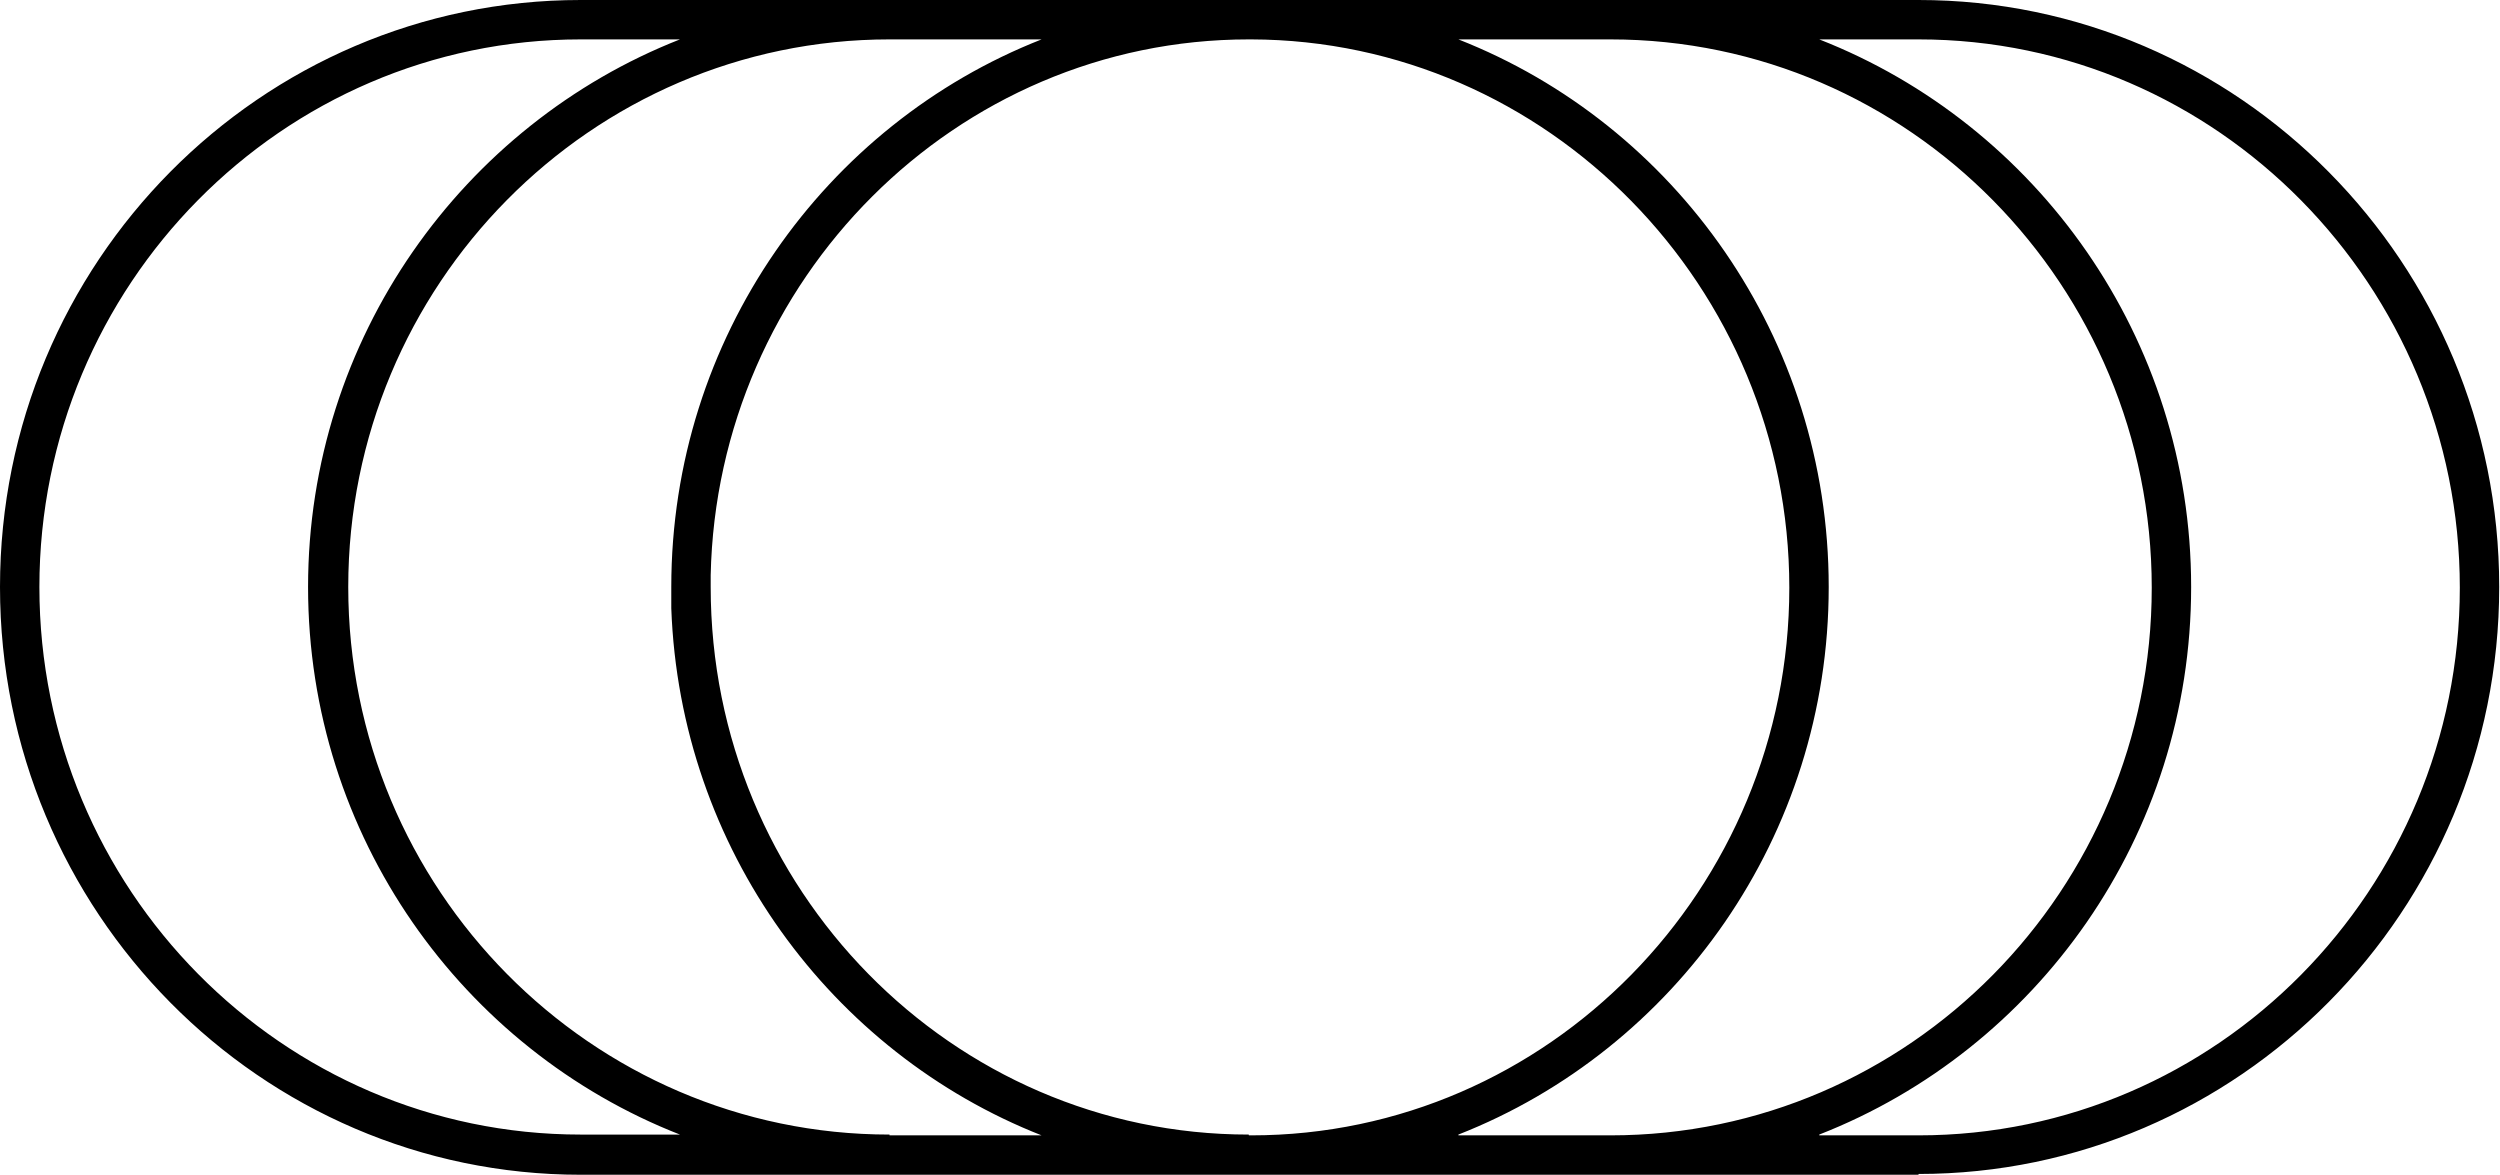
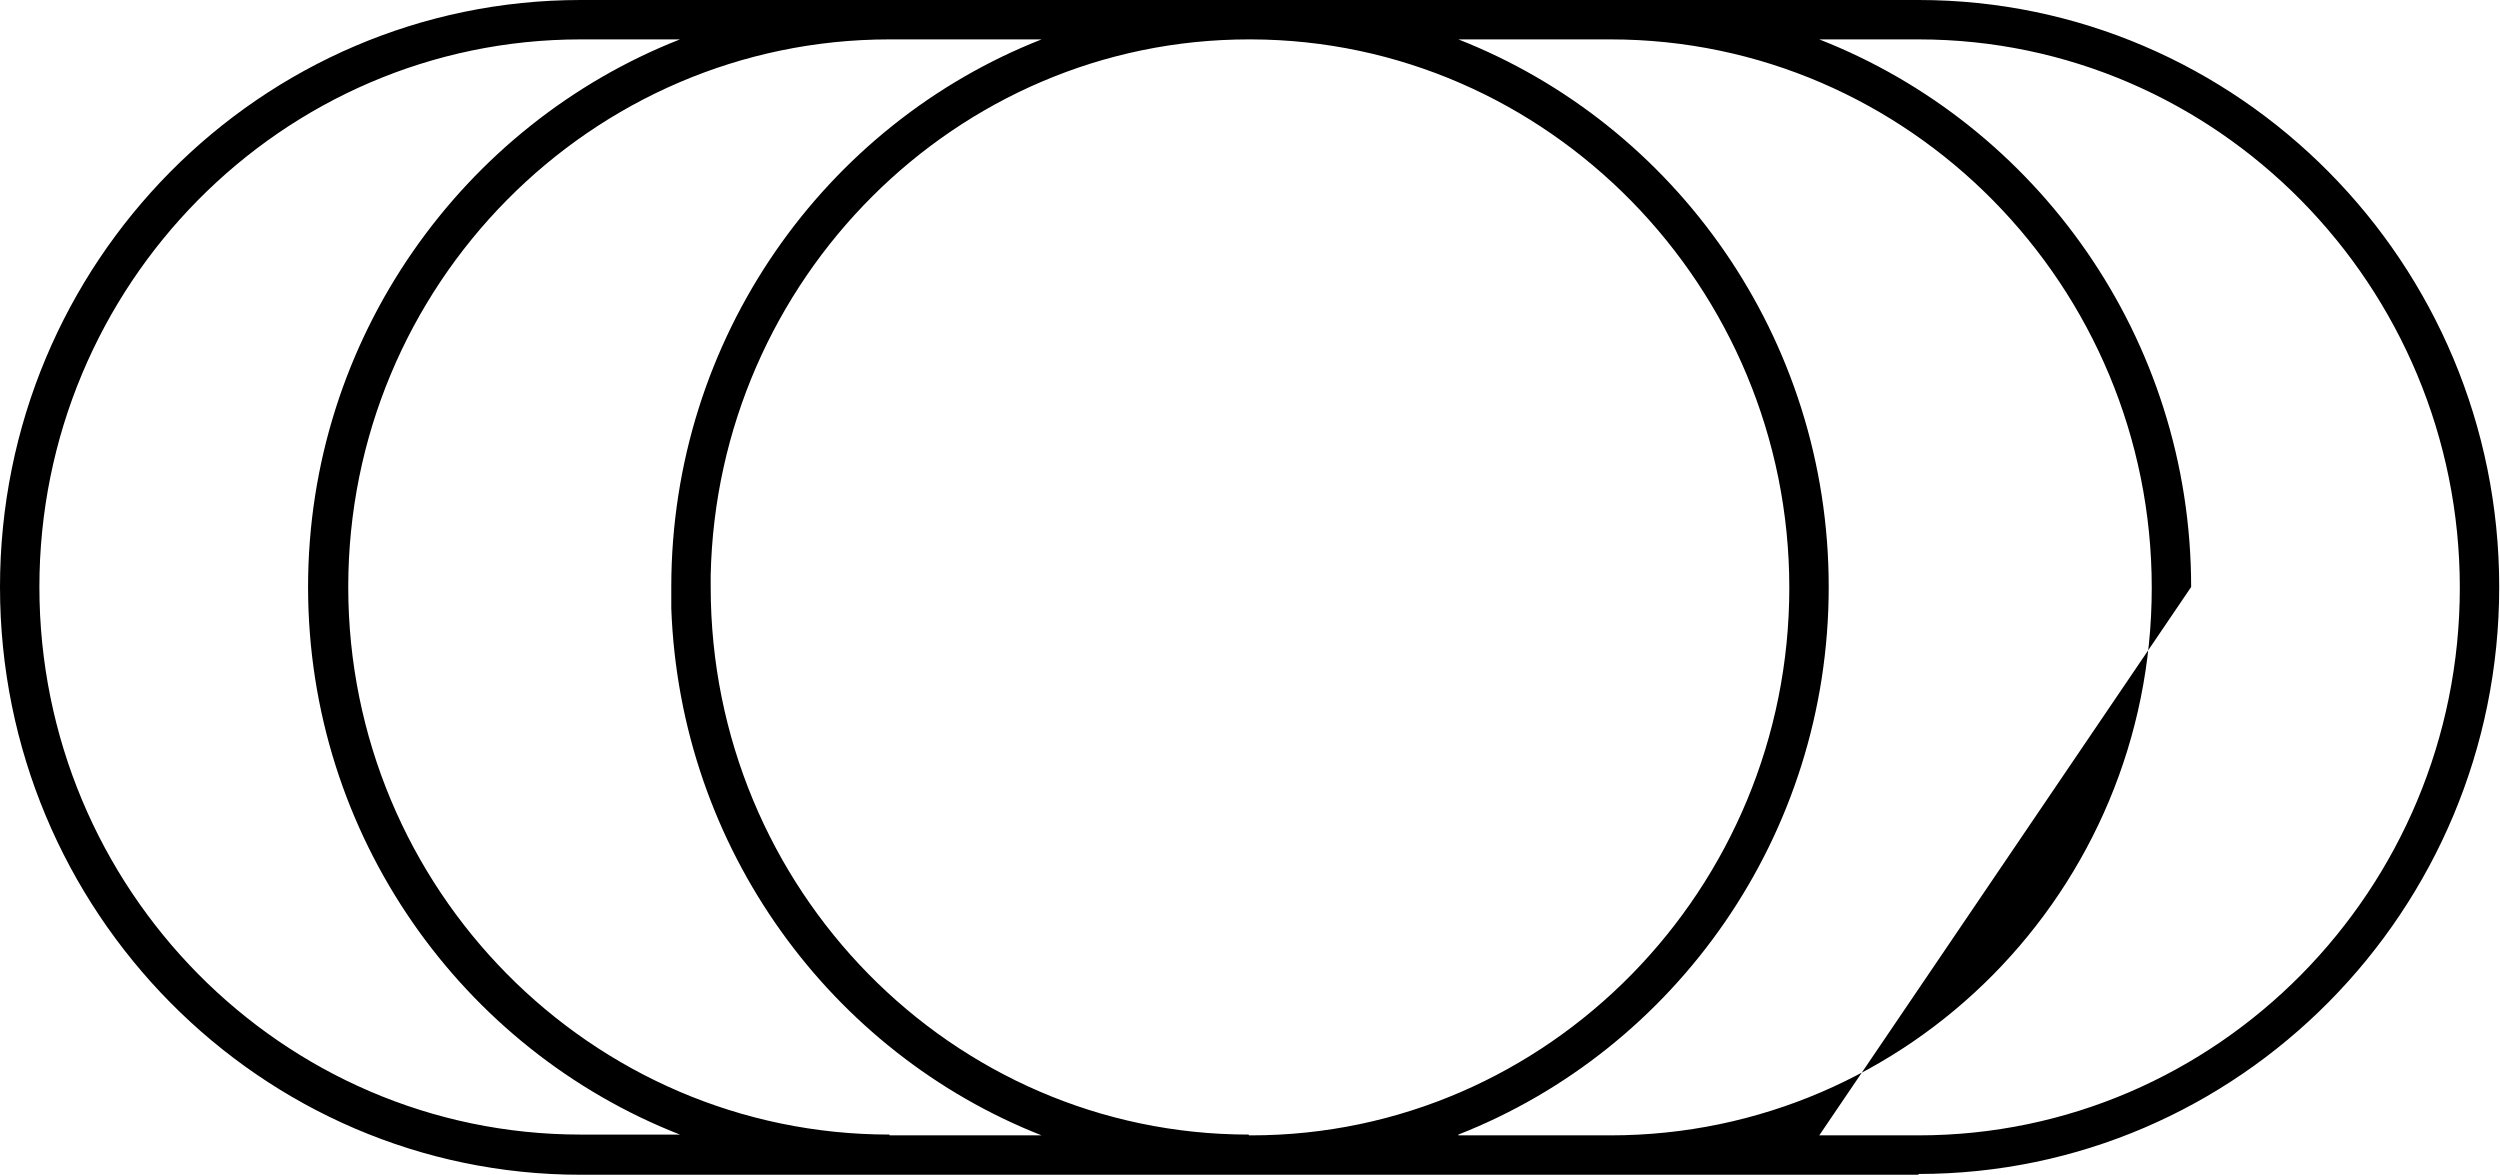
<svg xmlns="http://www.w3.org/2000/svg" version="1.1" viewBox="0 0 317.3 149.1">
  <g>
    <g id="Laag_2">
      <g id="Layer_1">
-         <path d="M243.5,149.1H73.7C33.1,149.1,0,115.7,0,74.5S33.1,0,73.7,0h169.8c40.6,0,73.7,33.4,73.7,74.5s-33.1,74.5-73.7,74.5h0ZM230.9,144.1h12.6c37.9,0,68.7-31.2,68.7-69.5S281.4,5,243.5,5h-12.6c27.6,10.8,47.2,37.9,47.2,69.5s-19.6,58.7-47.2,69.5h0ZM185.1,144.1h19.3c37.9,0,68.7-31.2,68.7-69.5S242.3,5,204.4,5h-19.3c27.5,10.8,47,37.9,47,69.5s-19.5,58.7-47,69.5h0ZM158.5,144.1h.3c37.7,0,68.3-31.3,68.3-69.5S196.4,5.1,158.8,5h-.3c-37.2,0-67.5,30.5-68.3,68,0,.5,0,1,0,1.5,0,38.3,30.6,69.5,68.3,69.5h0ZM112.9,144.1h19.3c-26.7-10.5-45.9-36.4-47-66.9,0-.9,0-1.8,0-2.7,0-31.6,19.5-58.7,47-69.5h-19.3c-37.9,0-68.7,31.2-68.7,69.5s30.8,69.5,68.7,69.5h0ZM73.7,5C35.8,5,5,36.2,5,74.5s30.8,69.5,68.7,69.5h12.6c-27.6-10.8-47.2-37.9-47.2-69.5S58.8,15.8,86.3,5h-12.6Z" />
+         <path d="M243.5,149.1H73.7C33.1,149.1,0,115.7,0,74.5S33.1,0,73.7,0h169.8c40.6,0,73.7,33.4,73.7,74.5s-33.1,74.5-73.7,74.5h0ZM230.9,144.1h12.6c37.9,0,68.7-31.2,68.7-69.5S281.4,5,243.5,5h-12.6c27.6,10.8,47.2,37.9,47.2,69.5h0ZM185.1,144.1h19.3c37.9,0,68.7-31.2,68.7-69.5S242.3,5,204.4,5h-19.3c27.5,10.8,47,37.9,47,69.5s-19.5,58.7-47,69.5h0ZM158.5,144.1h.3c37.7,0,68.3-31.3,68.3-69.5S196.4,5.1,158.8,5h-.3c-37.2,0-67.5,30.5-68.3,68,0,.5,0,1,0,1.5,0,38.3,30.6,69.5,68.3,69.5h0ZM112.9,144.1h19.3c-26.7-10.5-45.9-36.4-47-66.9,0-.9,0-1.8,0-2.7,0-31.6,19.5-58.7,47-69.5h-19.3c-37.9,0-68.7,31.2-68.7,69.5s30.8,69.5,68.7,69.5h0ZM73.7,5C35.8,5,5,36.2,5,74.5s30.8,69.5,68.7,69.5h12.6c-27.6-10.8-47.2-37.9-47.2-69.5S58.8,15.8,86.3,5h-12.6Z" />
      </g>
    </g>
  </g>
</svg>